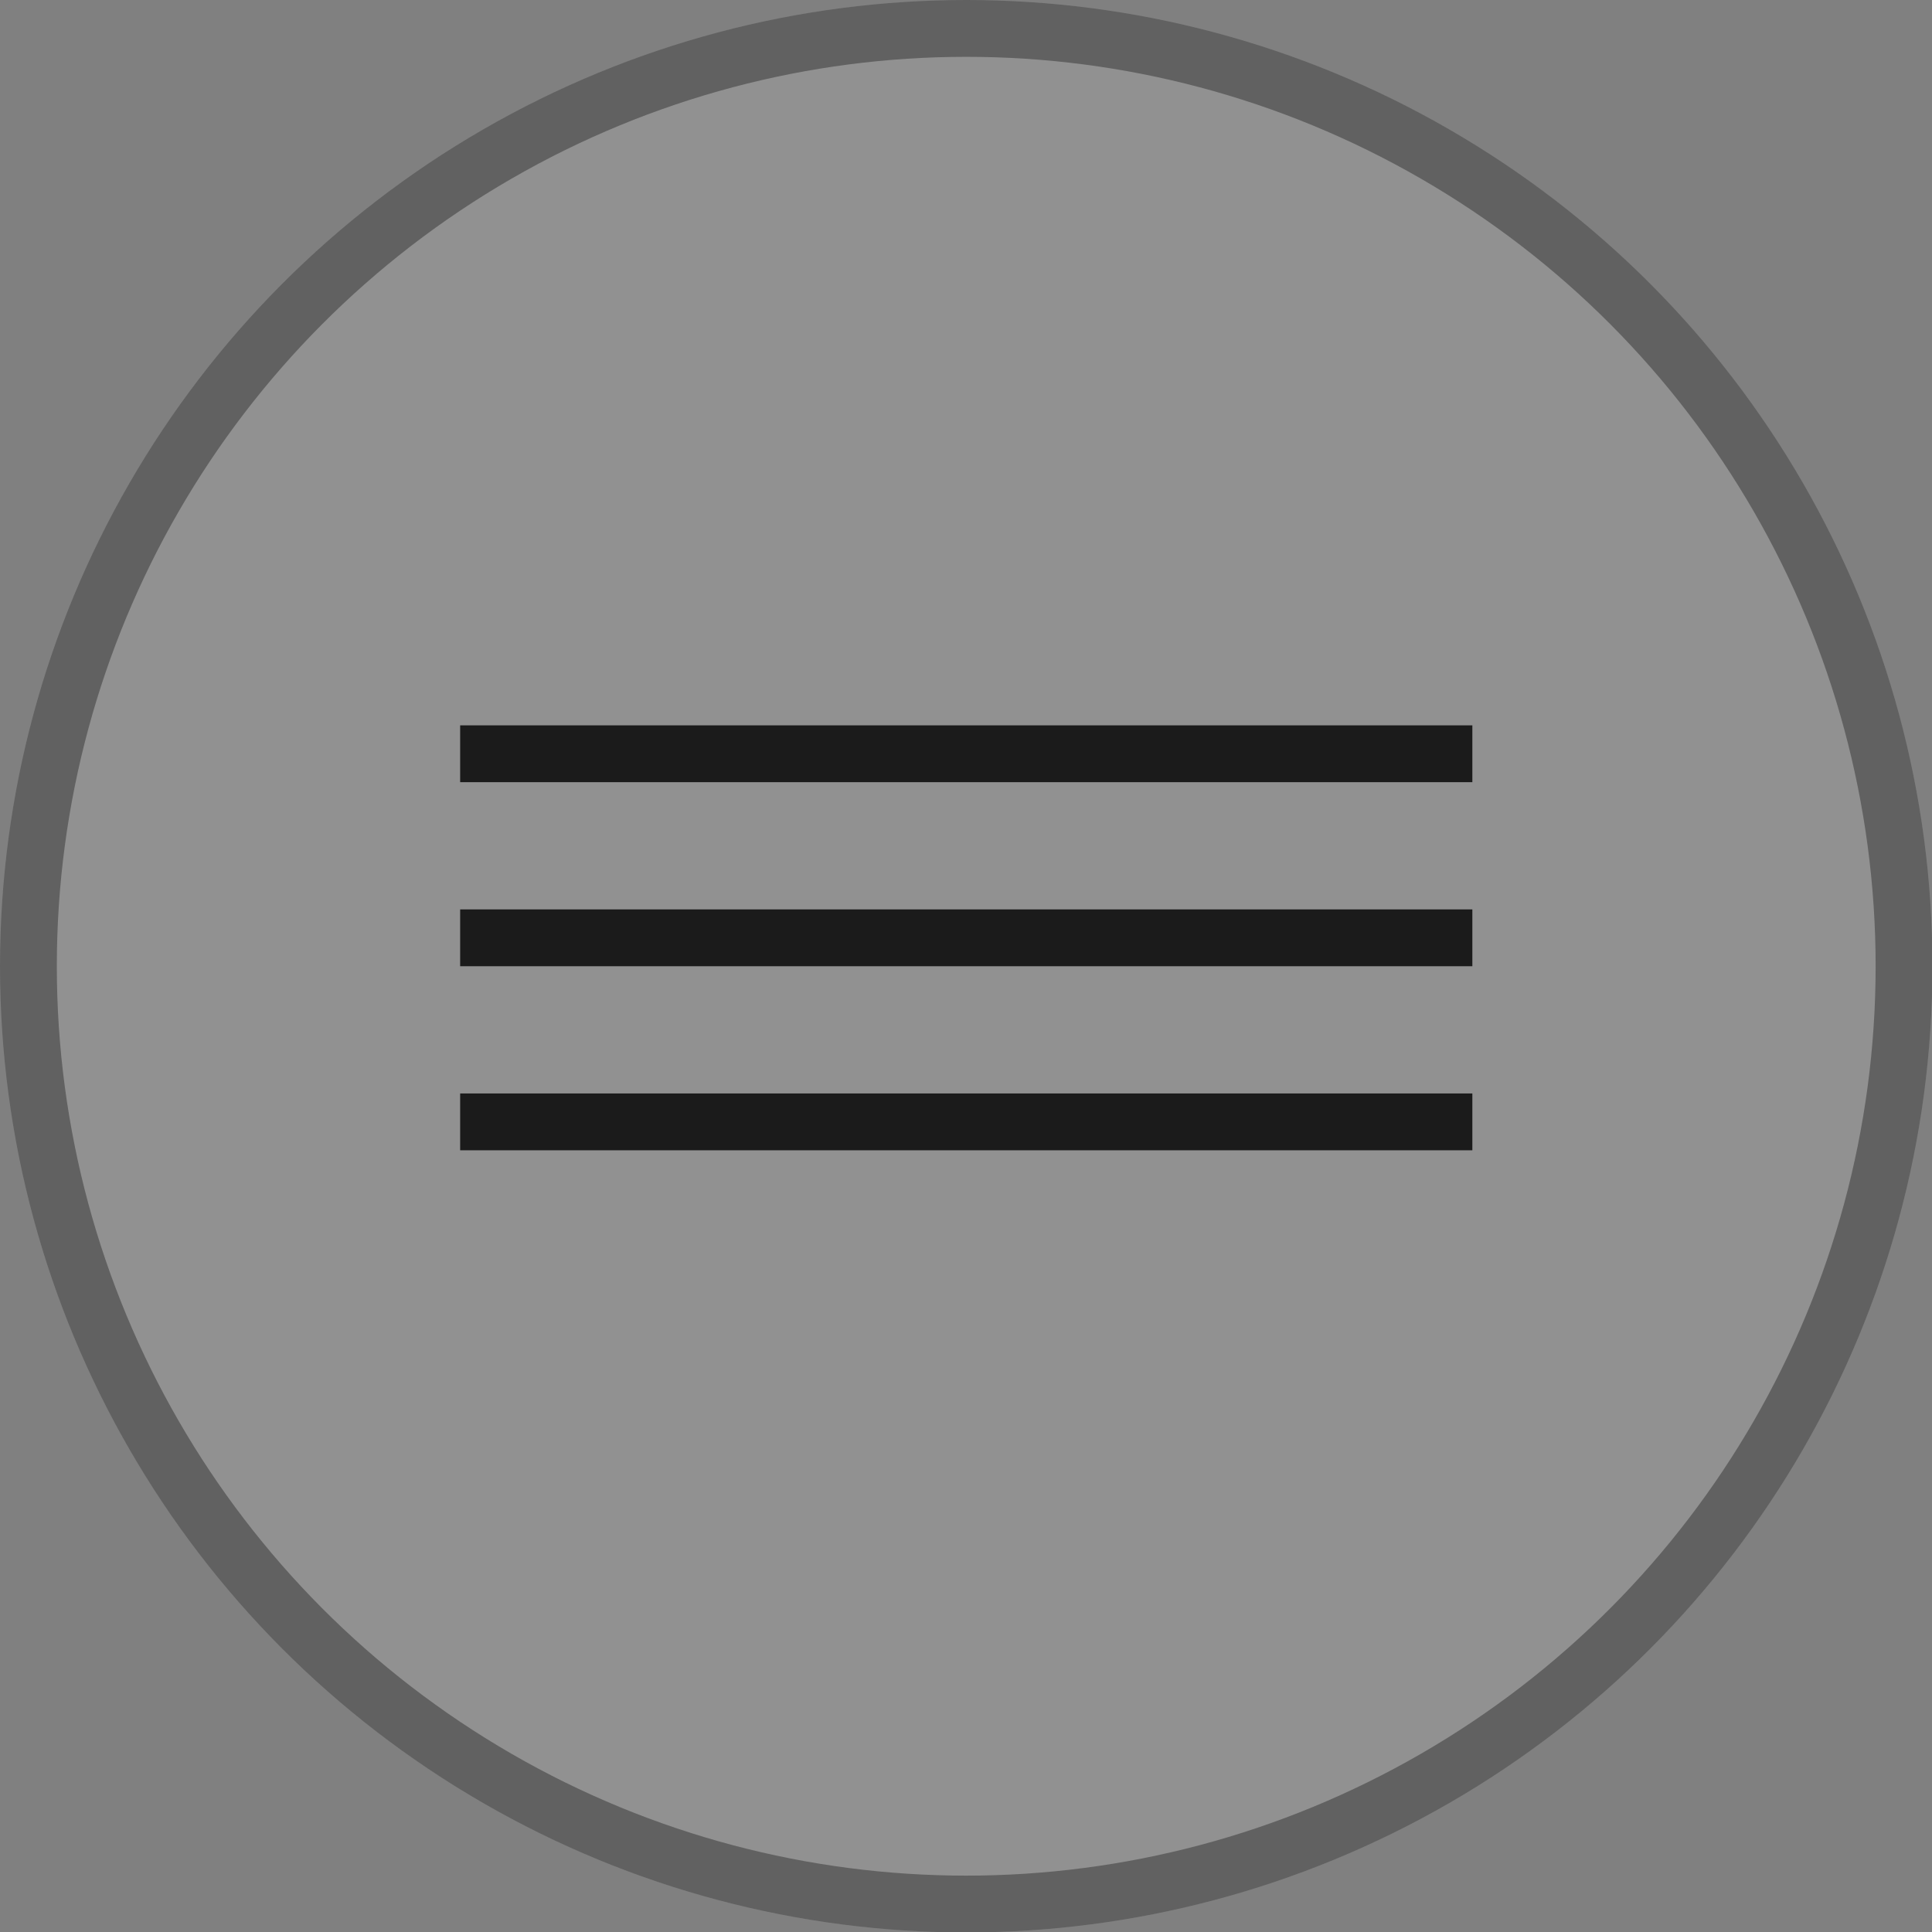
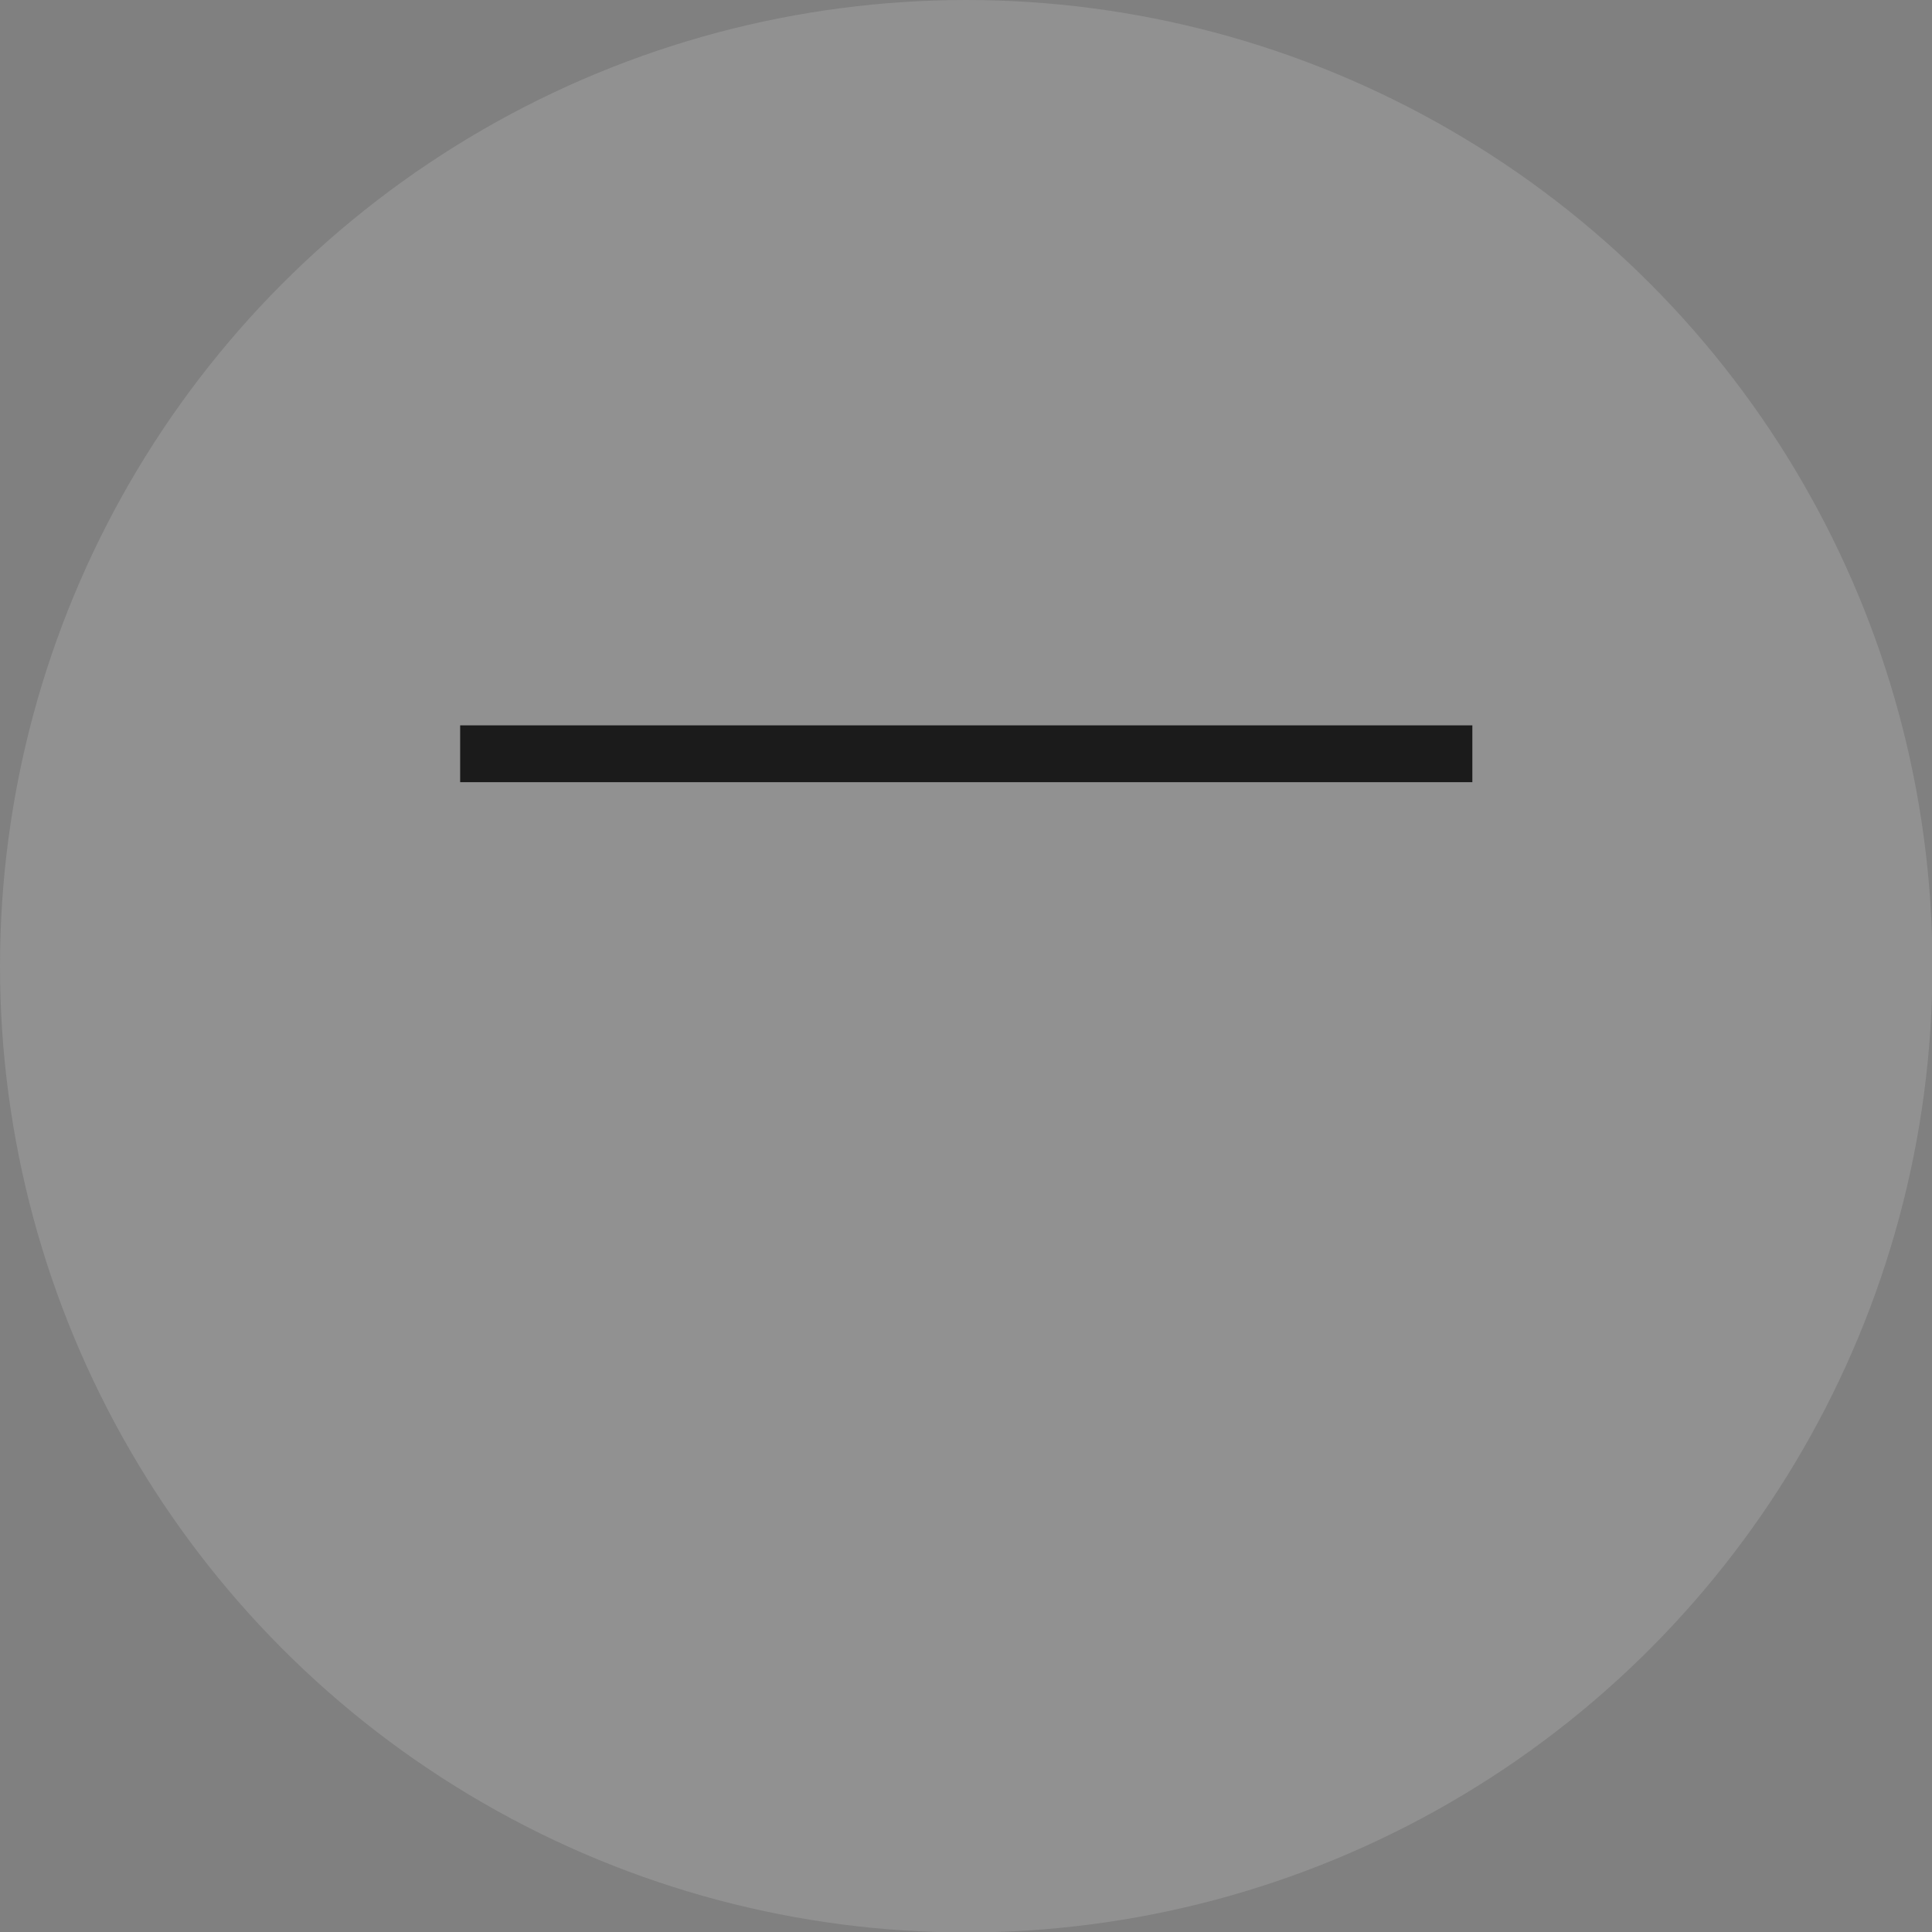
<svg xmlns="http://www.w3.org/2000/svg" width="34" height="34" viewBox="0 0 34 34" fill="none">
  <rect x="0" y="0" width="34" height="34" fill="#808080" stroke="none" />
  <circle cx="17.004" cy="17.004" r="17.004" fill="#F2F2F2" fill-opacity="0.15" />
-   <circle cx="17.004" cy="17.004" r="16.504" stroke="#1B1B1B" stroke-opacity="0.4" />
  <line x1="8.098" y1="13.265" x2="25.911" y2="13.265" stroke="#1B1B1B" />
-   <line x1="8.098" y1="16.504" x2="25.911" y2="16.504" stroke="#1B1B1B" />
-   <line x1="8.098" y1="19.743" x2="25.911" y2="19.743" stroke="#1B1B1B" />
</svg>